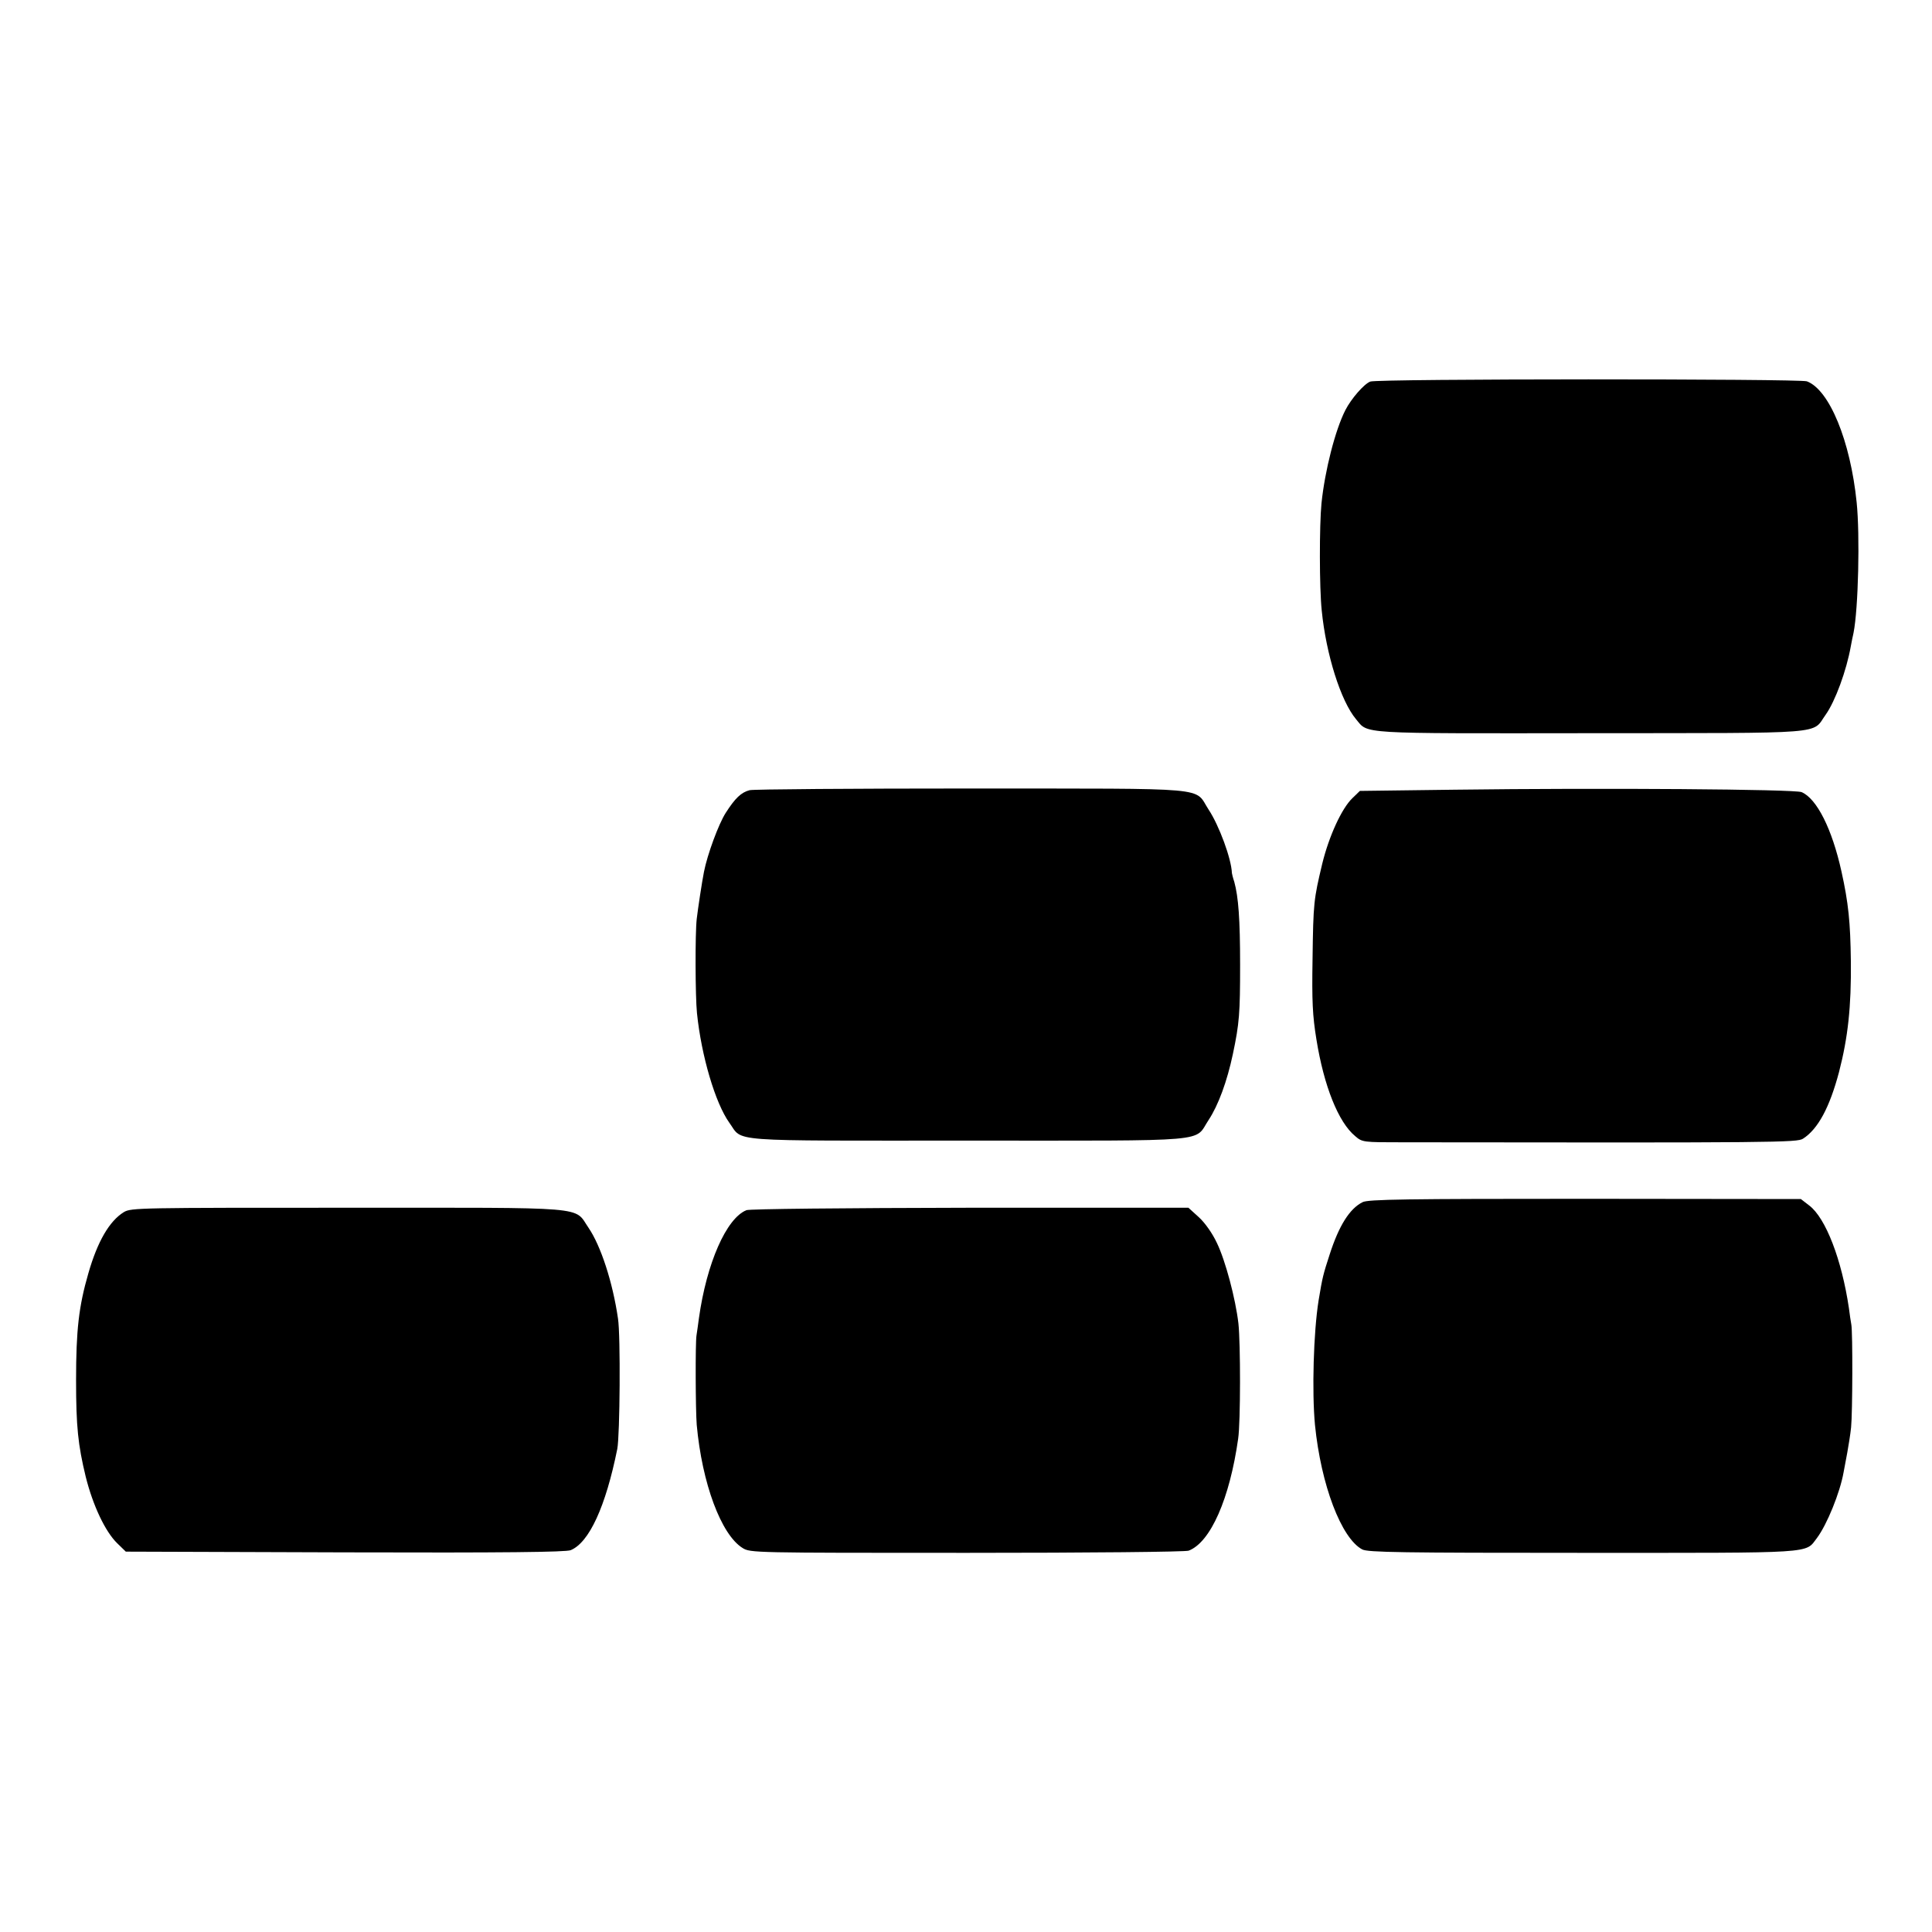
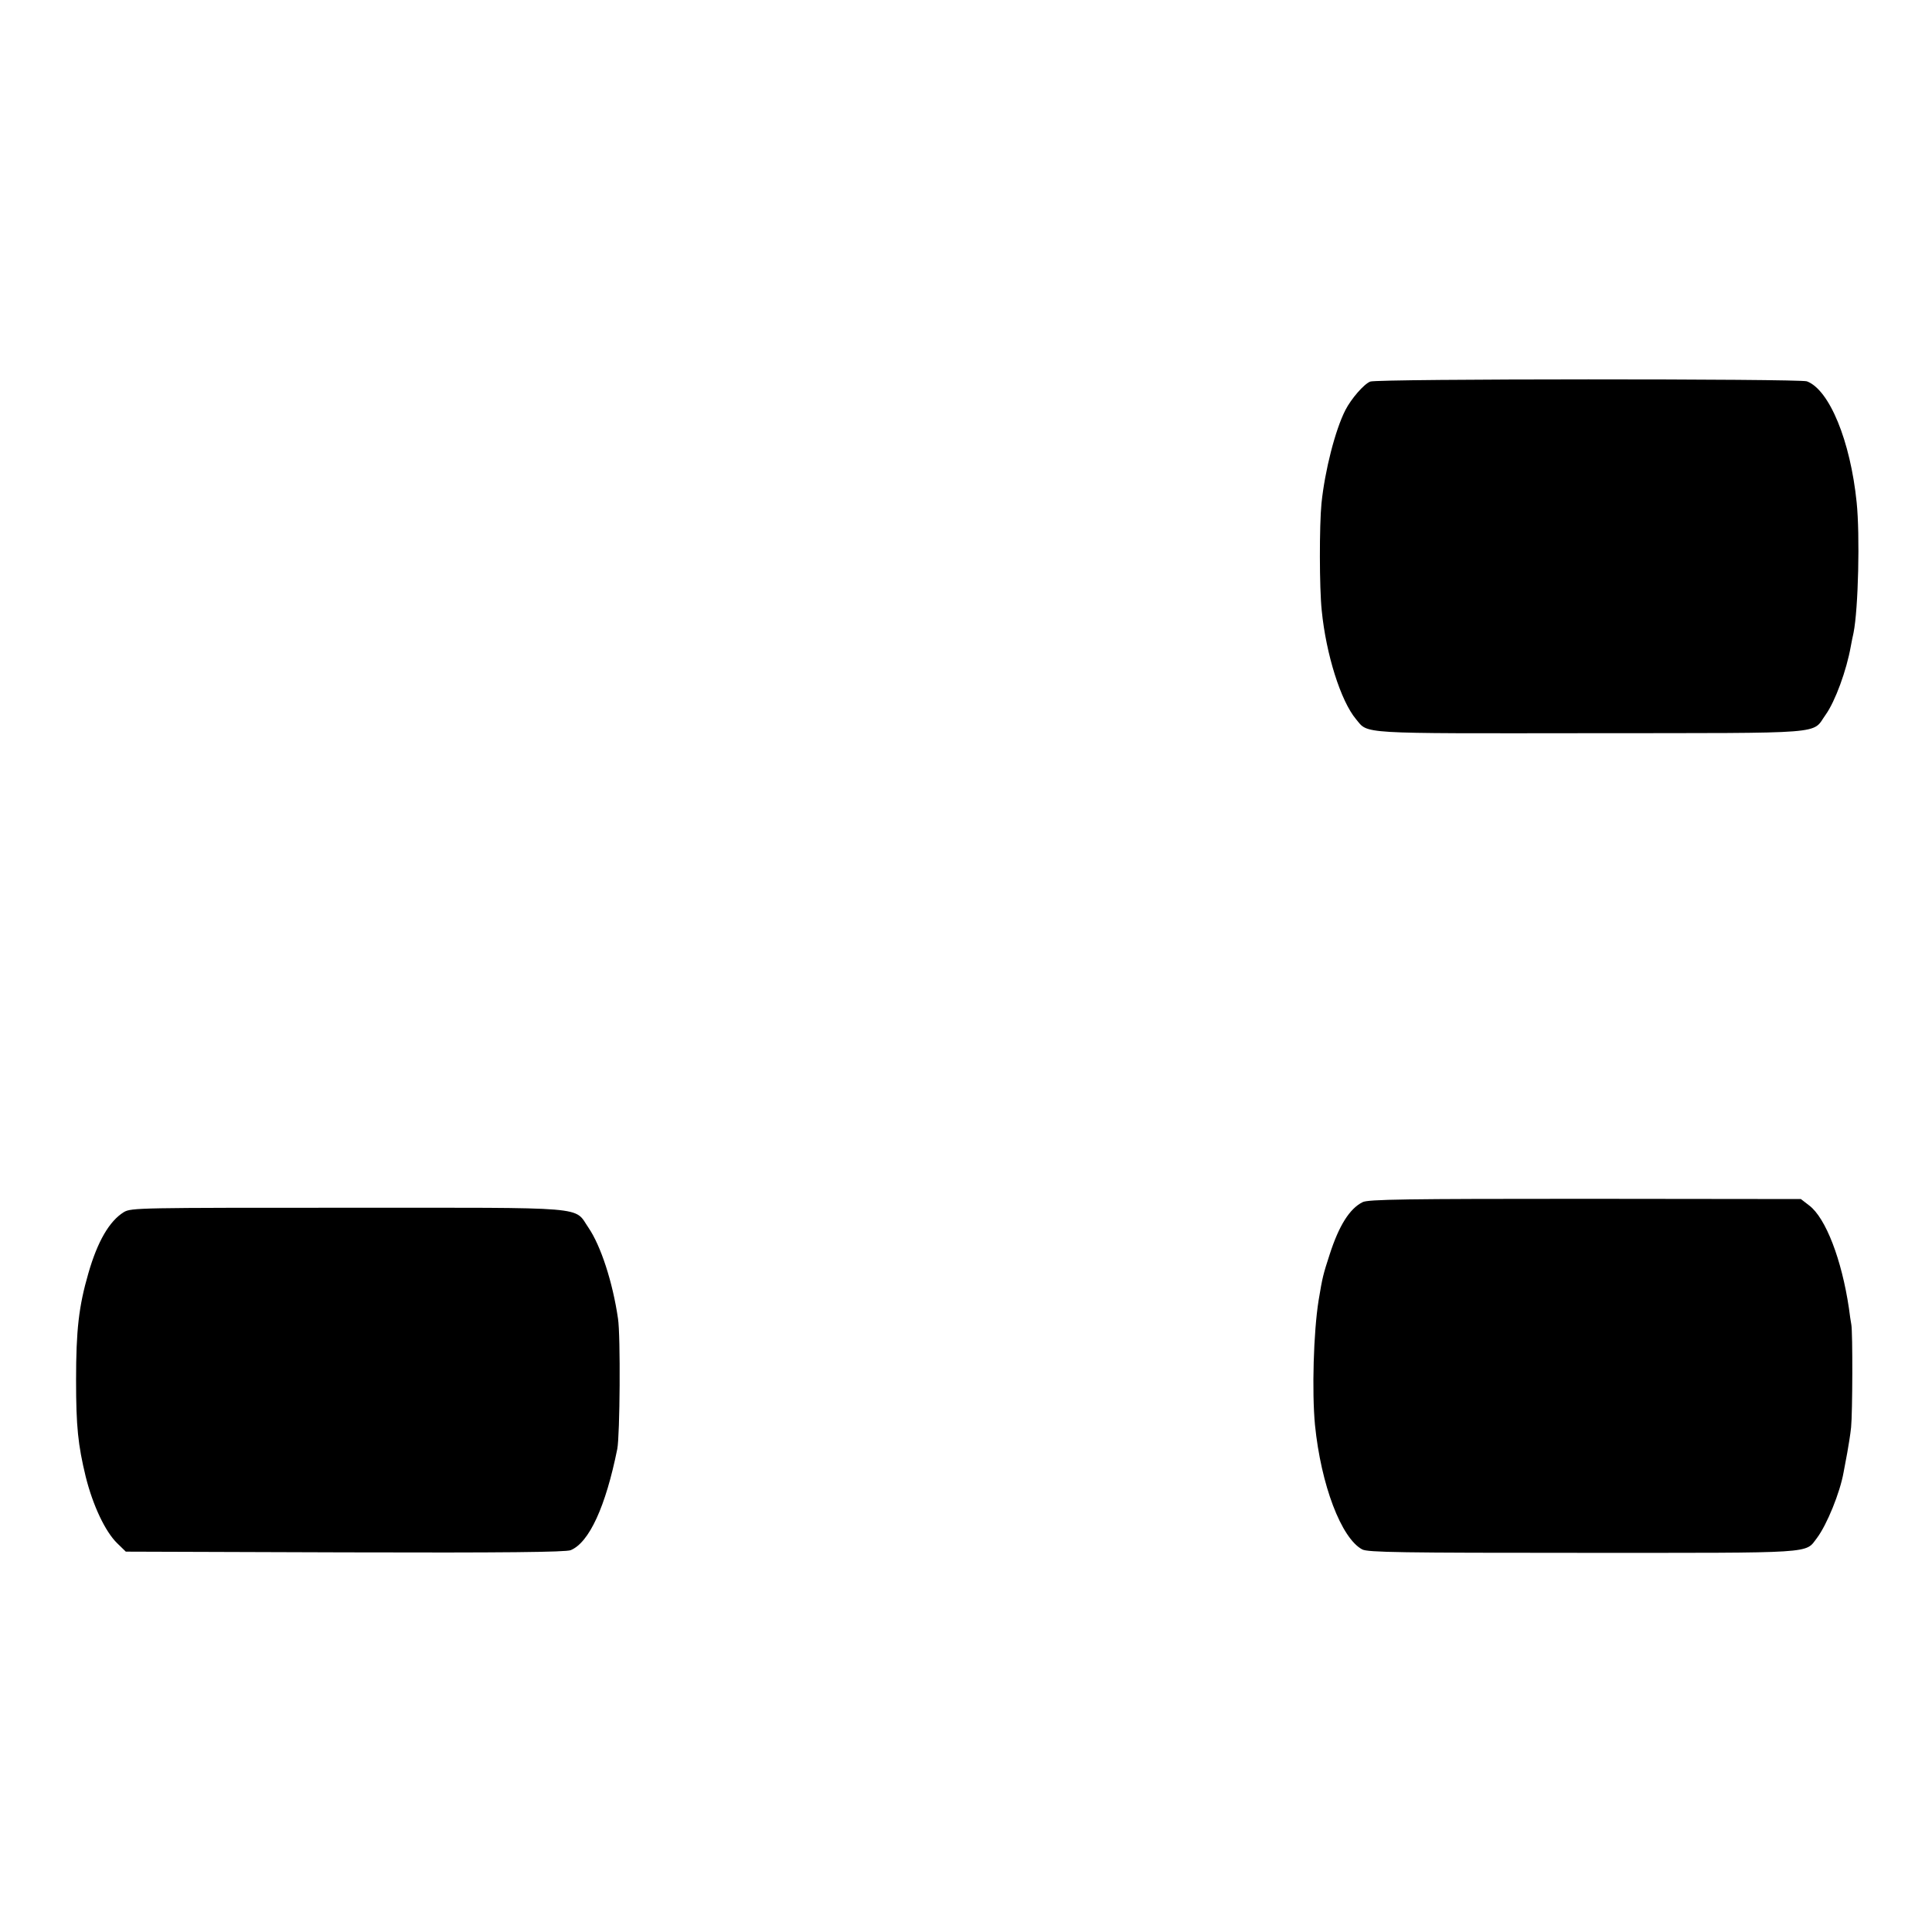
<svg xmlns="http://www.w3.org/2000/svg" version="1.0" width="800pt" height="800pt" viewBox="0 0 800 800" preserveAspectRatio="xMidYMid meet">
  <g transform="translate(0,800) scale(0.1,-0.1)" fill="#000000" stroke="none">
    <path d="M5674 6420 c-26 -10 -79 -71 -103 -118 -42 -82 -85 -250 -99 -386 -9 -91 -9 -350 1 -444 18 -182 79 -375 142 -450 52 -62 -1 -59 970 -58 1001 1 915 -6 975 77 39 55 86 182 104 284 3 17 8 41 11 54 20 100 27 405 13 541 -26 255 -113 466 -206 501 -30 11 -1780 11 -1808 -1z" />
-     <path d="M3104 4728 c-35 -9 -60 -33 -99 -94 -29 -45 -76 -172 -90 -244 -8 -40 -25 -152 -30 -195 -7 -61 -6 -322 1 -390 18 -177 76 -373 134 -454 59 -81 -28 -74 990 -74 1028 0 932 -8 995 86 40 61 76 159 100 272 27 128 30 169 30 370 0 189 -7 281 -24 343 -6 18 -10 35 -10 37 -2 59 -53 197 -96 262 -63 96 31 87 -982 88 -491 0 -905 -3 -919 -7z" />
-     <path d="M6023 4730 l-392 -5 -31 -30 c-44 -42 -97 -157 -125 -272 -35 -147 -37 -161 -40 -393 -3 -176 0 -236 16 -334 31 -193 91 -343 160 -400 30 -26 33 -26 197 -26 1549 -2 1634 -1 1658 15 62 40 110 129 149 276 37 143 51 270 49 459 -2 162 -10 241 -39 372 -39 176 -102 301 -165 328 -30 12 -820 18 -1437 10z" />
    <path d="M5642 3022 c-54 -27 -98 -98 -136 -216 -27 -83 -30 -94 -46 -191 -21 -131 -28 -377 -15 -515 25 -249 109 -470 196 -516 24 -12 162 -14 914 -14 976 0 918 -4 969 62 41 55 95 187 110 272 3 16 10 52 15 80 5 28 13 76 16 106 6 59 7 392 1 425 -2 11 -7 42 -10 68 -30 202 -96 373 -164 425 l-35 27 -895 1 c-736 0 -899 -2 -920 -14z" />
    <path d="M513 2981 c-60 -37 -109 -121 -147 -253 -40 -138 -51 -236 -51 -443 0 -192 8 -268 40 -400 30 -120 81 -227 130 -275 l36 -35 907 -3 c664 -2 914 1 935 9 77 32 145 181 193 419 11 56 14 469 3 540 -22 151 -71 301 -122 376 -62 90 18 83 -996 83 -861 0 -898 0 -928 -18z" />
-     <path d="M3091 2989 c-83 -33 -165 -219 -197 -448 -3 -25 -8 -57 -10 -71 -5 -31 -4 -308 1 -370 22 -242 101 -455 190 -510 32 -20 46 -20 928 -20 509 0 906 4 919 9 91 35 170 216 205 464 10 68 10 394 1 477 -12 103 -54 261 -89 333 -18 39 -49 83 -74 106 l-44 40 -903 0 c-531 -1 -913 -5 -927 -10z" />
  </g>
</svg>